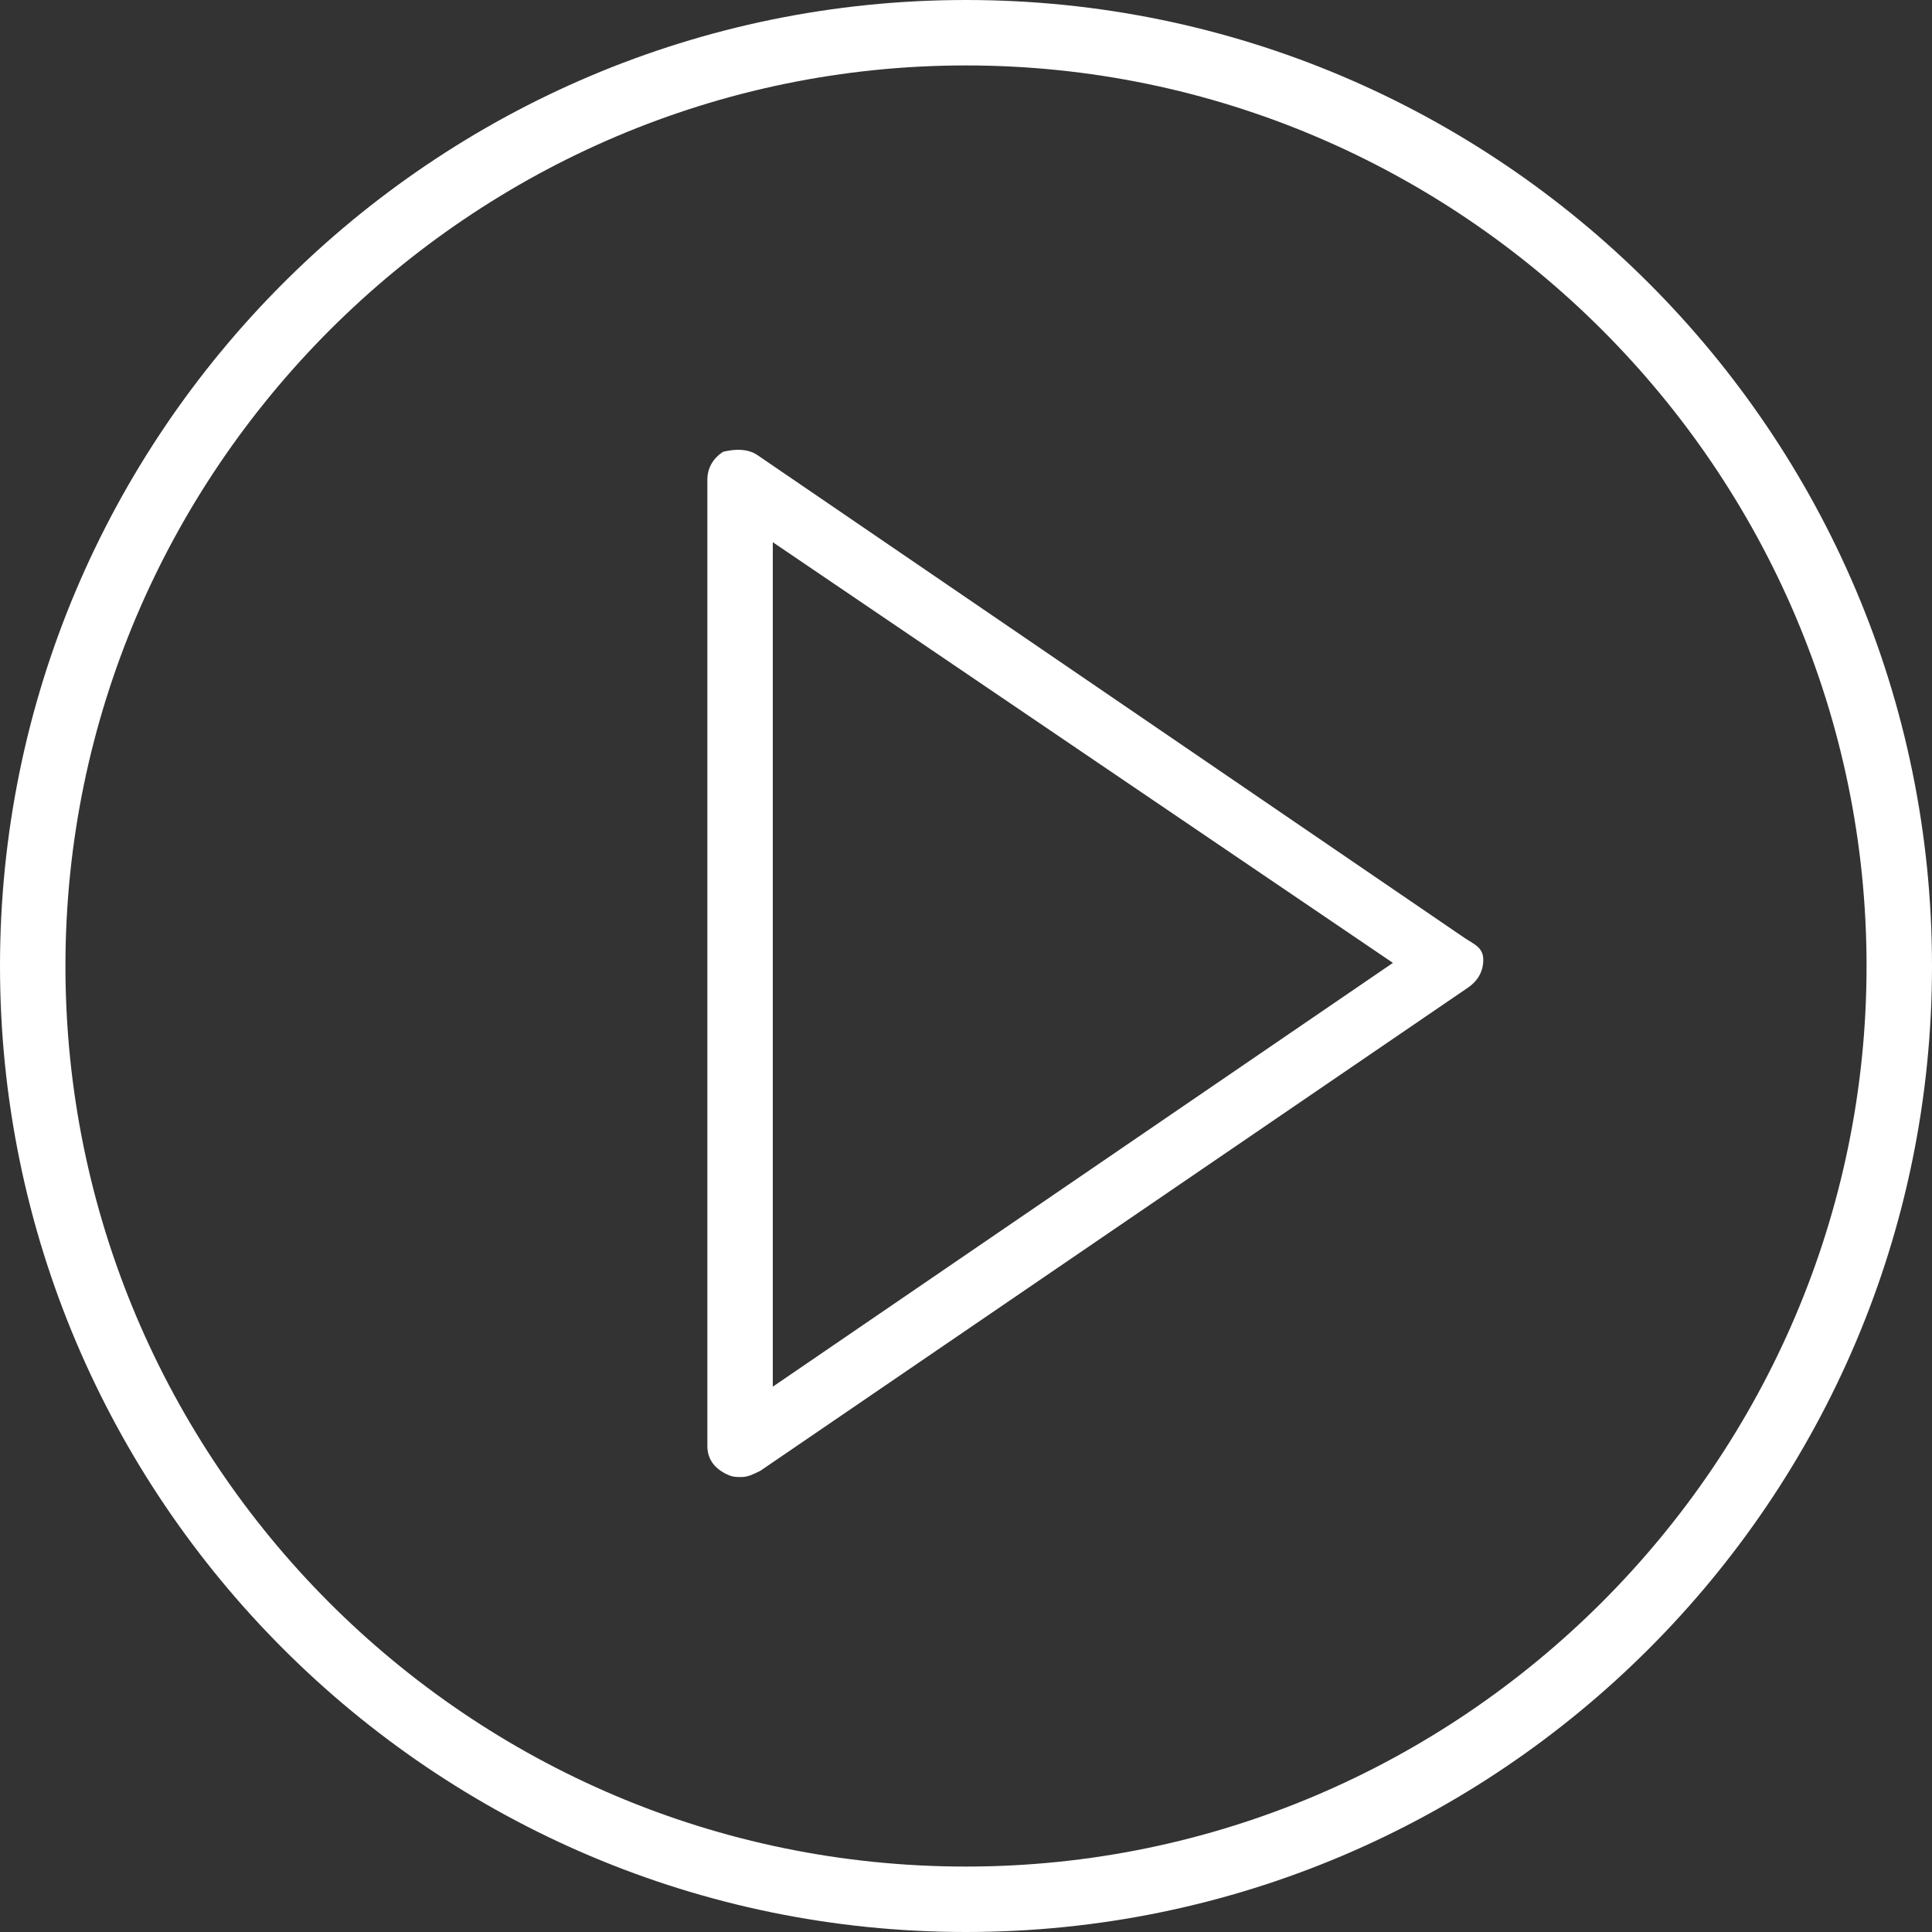
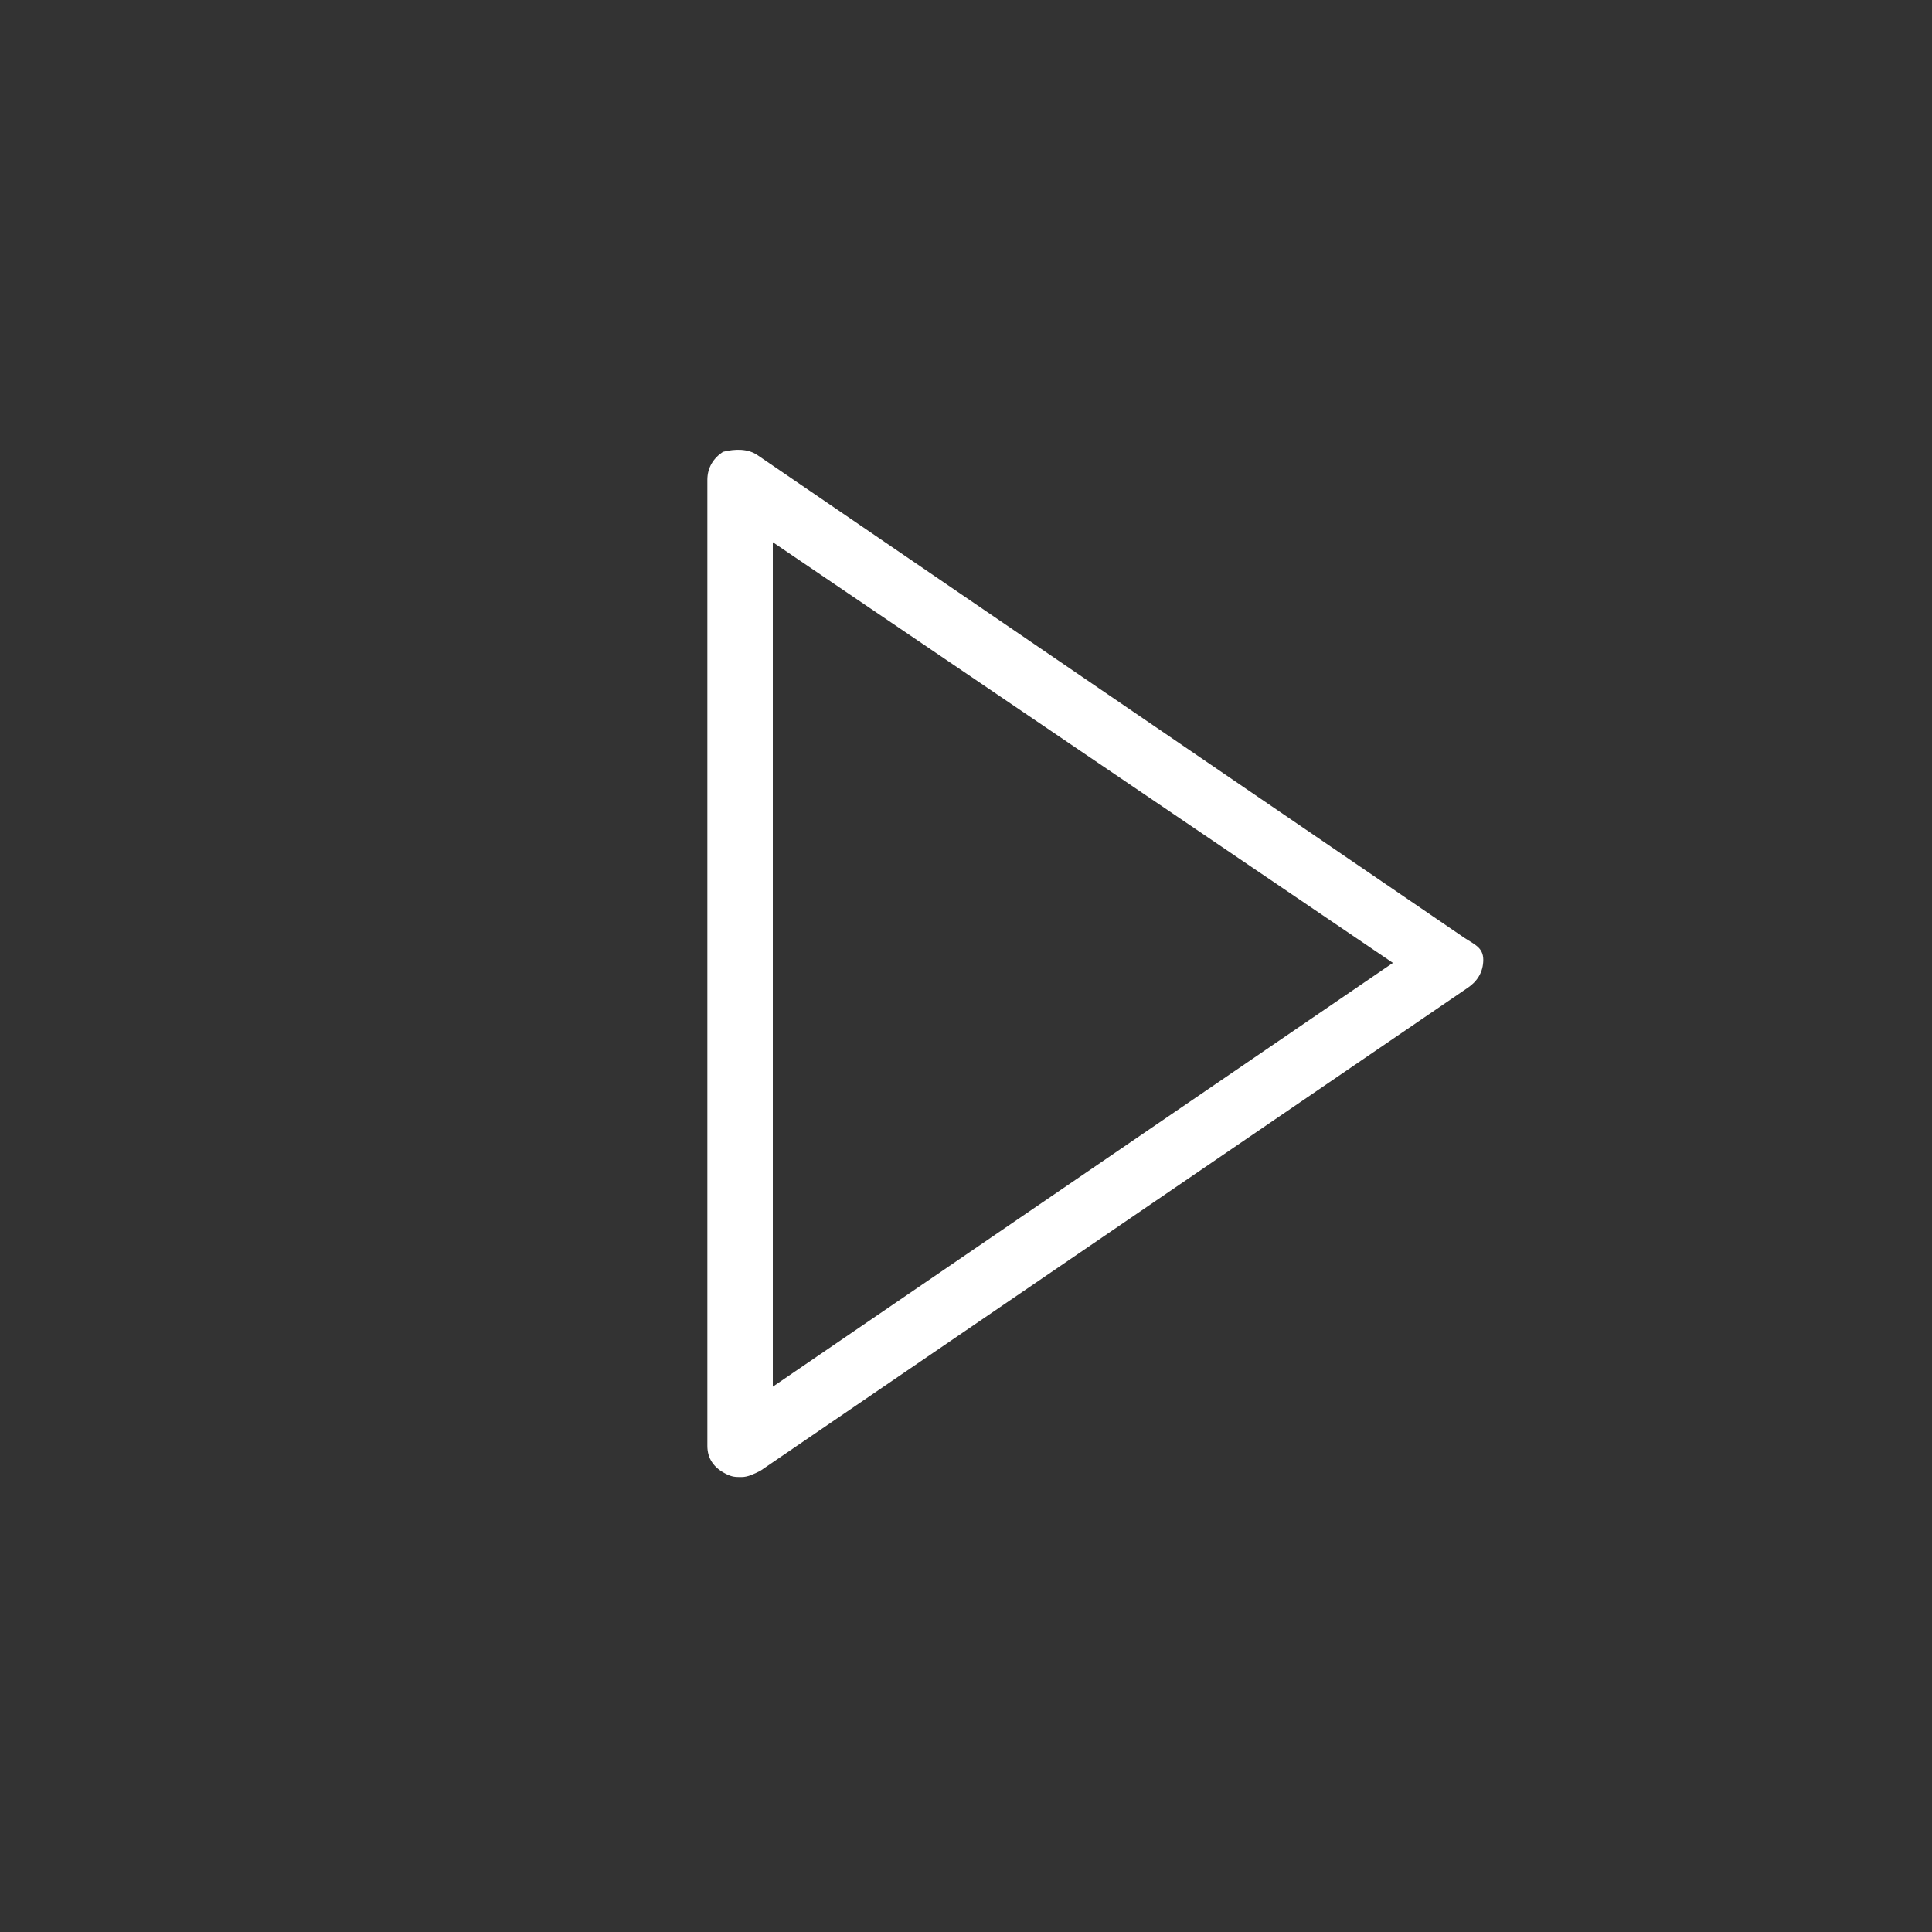
<svg xmlns="http://www.w3.org/2000/svg" version="1.1" id="Capa_1" x="0px" y="0px" viewBox="0 0 62 62" enable-background="new 0 0 841.9 595.3" width="62" height="62">
  <rect x="0" y="0" width="62" height="62" fill="#333333" stroke="none" />
  <defs id="defs4196" />
  <g id="g4188" transform="translate(-379.3,-253.3)" style="fill:#ffffff">
    <path d="m 426.3,283.4 -22.7,-15.5 c -0.3,-0.2 -0.7,-0.2 -1.1,-0.1 -0.3,0.2 -0.5,0.5 -0.5,0.9 l 0,31 c 0,0.4 0.2,0.7 0.6,0.9 0.2,0.1 0.3,0.1 0.5,0.1 0.2,0 0.4,-0.1 0.6,-0.2 L 426.4,285 c 0.3,-0.2 0.5,-0.5 0.5,-0.9 0,-0.4 -0.3,-0.5 -0.6,-0.7 z m -22.2,14.4 0,-27.1 19.9,13.5 -19.9,13.6 z" id="path4190" style="fill:#ffffff" />
-     <path d="m 410.3,253.3 c -17.1,0 -31,13.9 -31,31 0,17.1 13.9,31 31,31 17.1,0 31,-13.9 31,-31 0,-17.1 -13.9,-31 -31,-31 z m 0,59.9 c -16,0 -28.9,-13 -28.9,-28.9 0,-15.9 13,-28.9 28.9,-28.9 15.9,0 28.9,13 28.9,28.9 0,15.9 -13,28.9 -28.9,28.9 z" id="path4192" style="fill:#ffffff" />
  </g>
</svg>